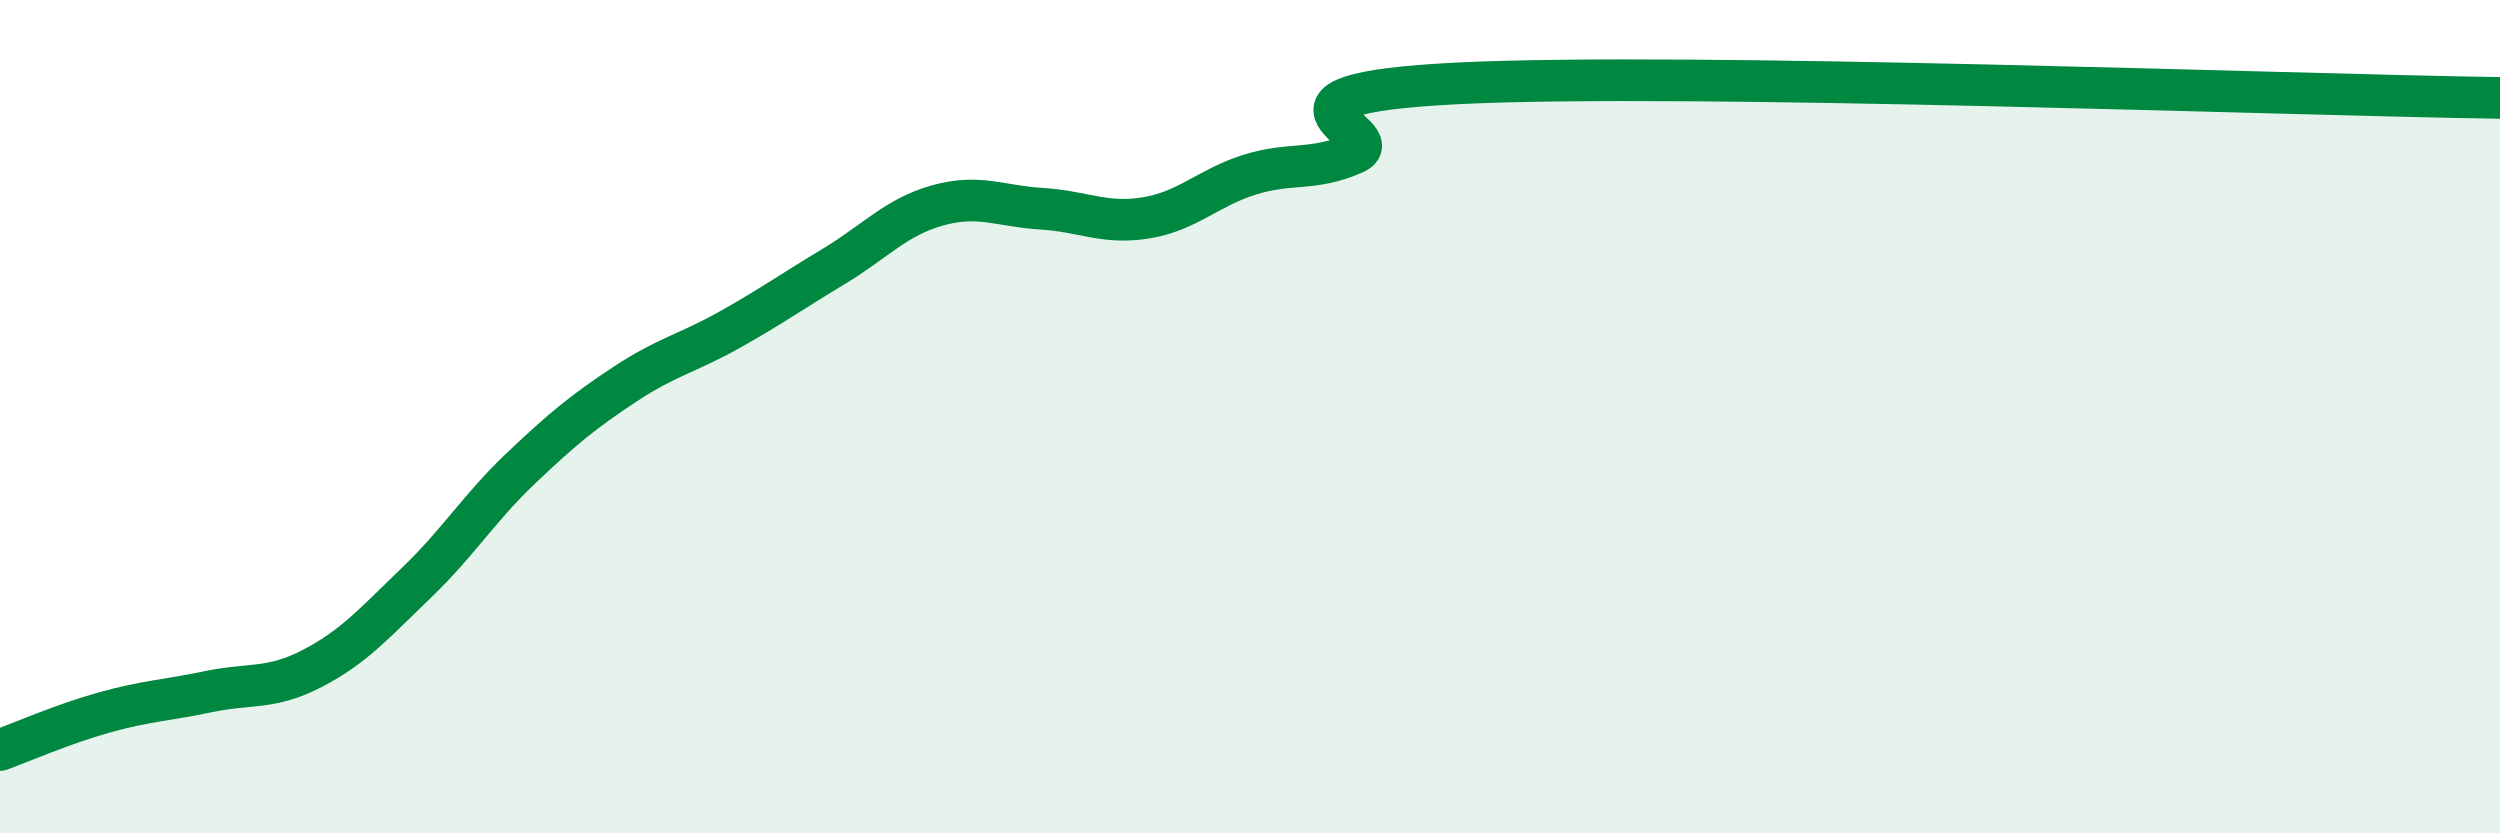
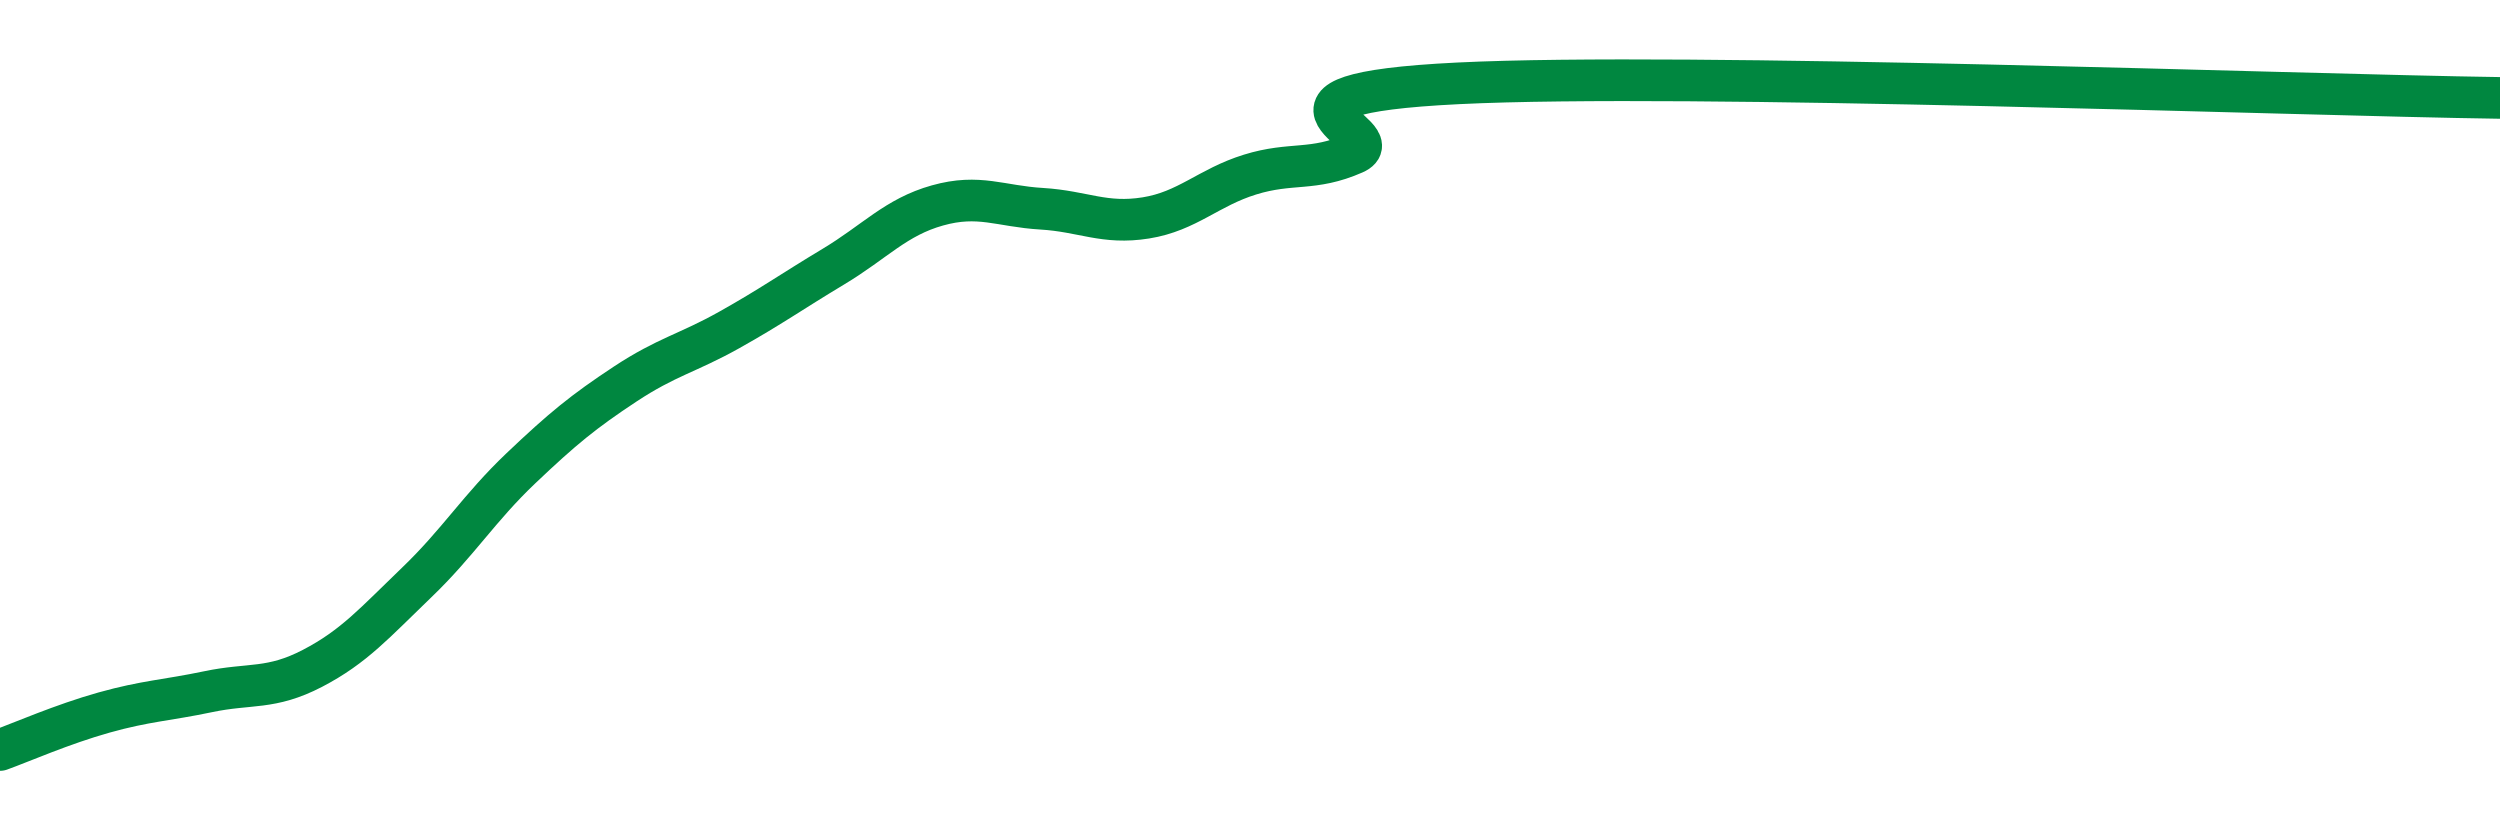
<svg xmlns="http://www.w3.org/2000/svg" width="60" height="20" viewBox="0 0 60 20">
-   <path d="M 0,18 C 0.5,17.82 1.5,17.38 2.5,17.1 C 3.5,16.82 4,16.81 5,16.6 C 6,16.39 6.5,16.56 7.5,16.04 C 8.5,15.52 9,14.94 10,13.98 C 11,13.02 11.5,12.19 12.5,11.24 C 13.5,10.29 14,9.88 15,9.22 C 16,8.56 16.5,8.48 17.5,7.92 C 18.5,7.36 19,7 20,6.4 C 21,5.8 21.5,5.21 22.5,4.93 C 23.5,4.65 24,4.95 25,5.01 C 26,5.07 26.5,5.39 27.5,5.23 C 28.5,5.07 29,4.5 30,4.19 C 31,3.88 31.5,4.12 32.5,3.68 C 33.5,3.24 29.5,2.27 35,2 C 40.5,1.73 55,2.28 60,2.35L60 20L0 20Z" fill="#008740" opacity="0.1" stroke-linecap="round" stroke-linejoin="round" />
  <path d="M 0,18 C 0.5,17.82 1.5,17.38 2.5,17.1 C 3.5,16.82 4,16.81 5,16.6 C 6,16.39 6.5,16.56 7.5,16.04 C 8.5,15.52 9,14.94 10,13.98 C 11,13.02 11.5,12.19 12.5,11.24 C 13.5,10.29 14,9.88 15,9.22 C 16,8.56 16.5,8.48 17.5,7.92 C 18.5,7.36 19,7 20,6.4 C 21,5.8 21.5,5.21 22.5,4.93 C 23.5,4.65 24,4.95 25,5.01 C 26,5.07 26.5,5.39 27.5,5.23 C 28.5,5.07 29,4.5 30,4.19 C 31,3.88 31.5,4.12 32.5,3.68 C 33.5,3.24 29.5,2.27 35,2 C 40.5,1.73 55,2.28 60,2.35" stroke="#008740" stroke-width="1" fill="none" stroke-linecap="round" stroke-linejoin="round" />
</svg>